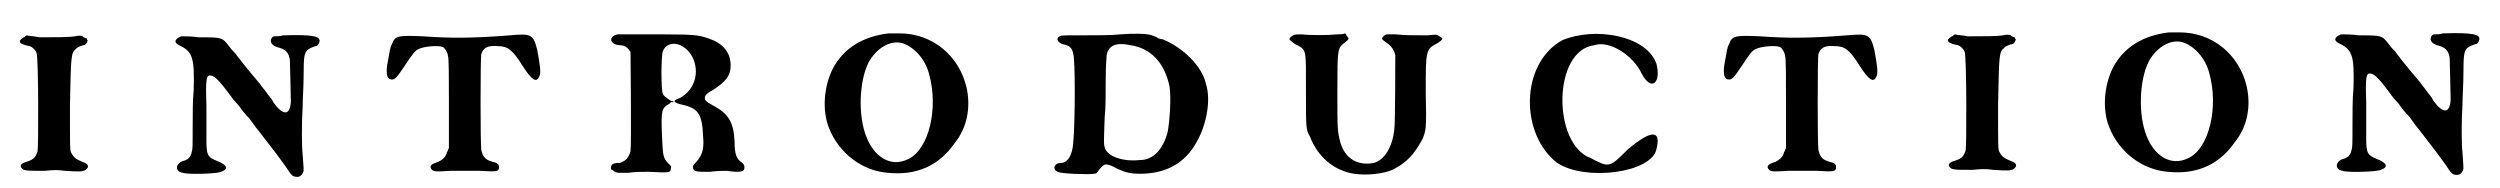
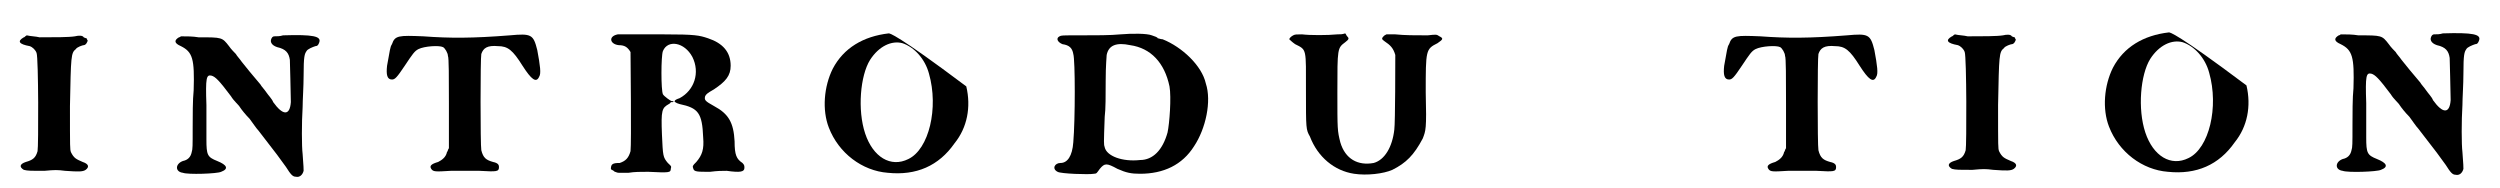
<svg xmlns="http://www.w3.org/2000/svg" xmlns:xlink="http://www.w3.org/1999/xlink" width="252px" height="19px" viewBox="0 0 2522 192" version="1.1">
  <defs>
    <path id="gl6148" d="M 64 11 C 58 12 43 12 28 12 C 24 11 19 11 15 10 C 13 11 13 12 12 12 C 5 16 7 19 18 21 C 21 22 24 25 25 28 C 27 33 27 124 26 128 C 24 135 21 137 14 139 C 8 141 7 144 12 147 C 16 148 18 148 33 148 C 44 147 46 147 54 148 C 68 149 72 149 75 147 C 79 144 78 141 72 139 C 65 136 63 135 60 129 C 59 126 59 126 59 82 C 60 31 60 28 65 24 C 66 22 72 20 73 20 C 75 20 77 17 77 15 C 77 15 76 14 76 13 C 75 13 73 12 73 12 C 72 10 68 10 64 11 z" fill="black" />
    <path id="gl6149" d="M 117 26 C 114 27 111 27 108 27 C 107 27 106 28 106 28 C 103 32 105 36 111 38 C 120 40 123 44 124 51 C 124 54 125 85 125 94 C 124 108 117 108 107 94 C 106 91 102 87 100 84 C 98 81 95 78 94 76 C 88 69 78 57 75 53 C 73 50 70 47 69 45 C 68 44 64 40 62 37 C 55 28 55 28 31 28 C 25 27 19 27 13 27 C 13 27 12 28 11 28 C 6 31 6 34 13 37 C 25 43 27 50 26 82 C 25 91 25 109 25 120 C 25 139 25 142 24 145 C 23 150 20 153 15 154 C 7 157 7 165 15 166 C 20 168 50 167 54 165 C 62 162 60 158 50 154 C 40 150 39 148 39 132 C 39 125 39 109 39 97 C 38 69 39 66 44 67 C 48 68 52 72 64 88 C 67 93 72 97 73 99 C 75 102 79 107 83 111 C 86 115 90 121 92 123 C 113 150 112 149 120 160 C 125 168 127 170 130 170 C 134 171 137 168 138 164 C 138 162 138 160 137 147 C 136 139 136 115 137 99 C 137 92 138 78 138 67 C 138 47 139 45 141 42 C 142 40 147 38 150 37 C 152 37 153 36 154 33 C 156 27 148 25 117 26 z" fill="black" />
    <path id="gl6150" d="M 135 36 C 97 39 74 39 47 37 C 22 36 18 36 15 45 C 13 48 13 51 10 67 C 9 76 10 81 15 81 C 18 81 20 79 28 67 C 36 55 38 52 42 50 C 48 47 63 46 67 48 C 69 49 72 54 72 57 C 73 58 73 80 73 105 C 73 120 73 136 73 151 C 72 152 72 154 71 155 C 70 160 66 163 62 165 C 55 167 53 169 55 172 C 57 175 59 175 75 174 C 86 174 93 174 104 174 C 122 175 124 175 124 170 C 124 168 123 166 118 165 C 111 163 108 161 106 153 C 105 148 105 59 106 55 C 108 49 112 46 123 47 C 133 47 138 51 148 67 C 157 81 162 85 165 78 C 167 75 166 67 163 51 C 159 35 157 34 135 36 z" fill="black" />
    <path id="gl6151" d="M 20 13 C 10 15 12 23 21 24 C 27 24 30 26 33 31 C 33 34 34 125 33 132 C 31 139 28 142 22 144 C 15 144 13 145 13 150 C 13 151 15 151 17 153 C 18 153 19 154 21 154 C 24 154 27 154 31 154 C 37 153 43 153 51 153 C 72 154 74 154 74 150 C 75 147 74 147 71 144 C 66 138 66 137 65 115 C 64 90 65 88 72 84 C 72 84 74 83 74 82 C 75 82 75 82 76 82 C 77 82 77 81 76 81 C 76 81 75 81 75 81 C 74 81 67 76 66 74 C 64 70 64 35 66 30 C 71 18 88 21 96 36 C 104 52 98 70 83 78 C 80 79 78 80 78 81 C 77 81 79 83 83 84 C 102 88 106 93 107 118 C 108 130 106 136 100 143 C 96 147 96 147 97 150 C 98 153 101 153 114 153 C 122 152 126 152 131 152 C 145 154 149 153 149 149 C 149 147 149 146 147 144 C 141 140 139 136 139 122 C 138 103 133 94 118 86 C 109 81 108 80 109 76 C 110 74 111 73 118 69 C 130 61 135 55 135 45 C 135 31 127 22 112 17 C 103 14 99 13 67 13 C 52 13 36 13 31 13 C 26 13 21 13 20 13 z" fill="black" />
-     <path id="gl6152" d="M 80 12 C 54 15 34 27 23 48 C 14 66 12 90 19 108 C 29 134 53 152 79 154 C 108 157 131 147 147 124 C 160 108 164 87 159 66 C 151 34 124 12 91 12 C 87 12 81 12 80 12 M 94 22 C 106 26 117 38 121 53 C 131 88 121 130 100 140 C 82 149 64 138 56 114 C 48 90 51 55 61 39 C 70 25 83 19 94 22 z" fill="black" />
+     <path id="gl6152" d="M 80 12 C 54 15 34 27 23 48 C 14 66 12 90 19 108 C 29 134 53 152 79 154 C 108 157 131 147 147 124 C 160 108 164 87 159 66 C 87 12 81 12 80 12 M 94 22 C 106 26 117 38 121 53 C 131 88 121 130 100 140 C 82 149 64 138 56 114 C 48 90 51 55 61 39 C 70 25 83 19 94 22 z" fill="black" />
    <path id="gl6153" d="M 79 14 C 69 15 54 15 37 15 C 19 15 19 15 17 16 C 13 18 15 22 20 24 C 27 25 30 28 31 34 C 33 40 33 101 31 124 C 30 138 25 145 18 145 C 12 145 9 151 15 154 C 18 156 47 157 52 156 C 55 156 55 155 58 151 C 63 145 65 145 76 151 C 85 155 90 156 99 156 C 123 156 142 147 154 128 C 166 110 172 82 166 64 C 162 46 142 27 122 19 C 120 19 118 18 117 18 C 117 17 114 16 111 15 C 106 13 91 13 79 14 M 89 25 C 110 28 124 43 129 67 C 131 78 129 105 127 114 C 122 132 112 142 99 142 C 81 144 65 138 63 129 C 62 126 62 126 63 98 C 64 91 64 75 64 61 C 64 46 65 36 65 35 C 67 25 75 22 89 25 z" fill="black" />
    <path id="gl6154" d="M 13 24 C 11 25 9 27 9 28 C 9 28 12 31 15 33 C 27 39 26 37 26 81 C 26 119 26 120 30 127 C 38 148 55 162 75 165 C 88 167 105 165 114 161 C 128 154 136 146 145 129 C 148 121 149 120 148 82 C 148 39 148 38 160 32 C 166 28 166 27 162 25 C 159 23 159 23 150 24 C 137 24 127 24 117 23 C 114 23 111 23 108 23 C 106 24 106 24 105 25 C 103 27 103 28 106 30 C 112 34 115 37 117 44 C 117 49 117 113 116 120 C 114 138 106 151 95 154 C 79 157 66 150 61 133 C 58 121 58 120 58 82 C 58 37 58 37 66 31 C 70 28 70 27 68 25 C 67 24 67 23 66 22 C 63 23 61 23 58 23 C 48 24 30 24 22 23 C 16 23 15 23 13 24 z" fill="black" />
-     <path id="gl6155" d="M 43 9 C 0 33 0 105 38 134 C 67 153 134 144 139 120 C 144 100 134 100 110 120 C 91 139 91 139 72 129 C 33 115 33 19 76 14 C 91 9 115 24 124 43 C 134 62 144 52 139 33 C 129 4 76 -5 43 9 z" fill="black" />
    <path id="gl6150" d="M 135 36 C 97 39 74 39 47 37 C 22 36 18 36 15 45 C 13 48 13 51 10 67 C 9 76 10 81 15 81 C 18 81 20 79 28 67 C 36 55 38 52 42 50 C 48 47 63 46 67 48 C 69 49 72 54 72 57 C 73 58 73 80 73 105 C 73 120 73 136 73 151 C 72 152 72 154 71 155 C 70 160 66 163 62 165 C 55 167 53 169 55 172 C 57 175 59 175 75 174 C 86 174 93 174 104 174 C 122 175 124 175 124 170 C 124 168 123 166 118 165 C 111 163 108 161 106 153 C 105 148 105 59 106 55 C 108 49 112 46 123 47 C 133 47 138 51 148 67 C 157 81 162 85 165 78 C 167 75 166 67 163 51 C 159 35 157 34 135 36 z" fill="black" />
    <path id="gl6148" d="M 64 11 C 58 12 43 12 28 12 C 24 11 19 11 15 10 C 13 11 13 12 12 12 C 5 16 7 19 18 21 C 21 22 24 25 25 28 C 27 33 27 124 26 128 C 24 135 21 137 14 139 C 8 141 7 144 12 147 C 16 148 18 148 33 148 C 44 147 46 147 54 148 C 68 149 72 149 75 147 C 79 144 78 141 72 139 C 65 136 63 135 60 129 C 59 126 59 126 59 82 C 60 31 60 28 65 24 C 66 22 72 20 73 20 C 75 20 77 17 77 15 C 77 15 76 14 76 13 C 75 13 73 12 73 12 C 72 10 68 10 64 11 z" fill="black" />
-     <path id="gl6152" d="M 80 12 C 54 15 34 27 23 48 C 14 66 12 90 19 108 C 29 134 53 152 79 154 C 108 157 131 147 147 124 C 160 108 164 87 159 66 C 151 34 124 12 91 12 C 87 12 81 12 80 12 M 94 22 C 106 26 117 38 121 53 C 131 88 121 130 100 140 C 82 149 64 138 56 114 C 48 90 51 55 61 39 C 70 25 83 19 94 22 z" fill="black" />
-     <path id="gl6149" d="M 117 26 C 114 27 111 27 108 27 C 107 27 106 28 106 28 C 103 32 105 36 111 38 C 120 40 123 44 124 51 C 124 54 125 85 125 94 C 124 108 117 108 107 94 C 106 91 102 87 100 84 C 98 81 95 78 94 76 C 88 69 78 57 75 53 C 73 50 70 47 69 45 C 68 44 64 40 62 37 C 55 28 55 28 31 28 C 25 27 19 27 13 27 C 13 27 12 28 11 28 C 6 31 6 34 13 37 C 25 43 27 50 26 82 C 25 91 25 109 25 120 C 25 139 25 142 24 145 C 23 150 20 153 15 154 C 7 157 7 165 15 166 C 20 168 50 167 54 165 C 62 162 60 158 50 154 C 40 150 39 148 39 132 C 39 125 39 109 39 97 C 38 69 39 66 44 67 C 48 68 52 72 64 88 C 67 93 72 97 73 99 C 75 102 79 107 83 111 C 86 115 90 121 92 123 C 113 150 112 149 120 160 C 125 168 127 170 130 170 C 134 171 137 168 138 164 C 138 162 138 160 137 147 C 136 139 136 115 137 99 C 137 92 138 78 138 67 C 138 47 139 45 141 42 C 142 40 147 38 150 37 C 152 37 153 36 154 33 C 156 27 148 25 117 26 z" fill="black" />
  </defs>
  <use xlink:href="#gl6148" x="0" y="26" />
  <use xlink:href="#gl6149" x="159" y="10" />
  <use xlink:href="#gl6150" x="372" y="0" />
  <use xlink:href="#gl6151" x="597" y="22" />
  <use xlink:href="#gl6152" x="813" y="22" />
  <use xlink:href="#gl6153" x="1050" y="21" />
  <use xlink:href="#gl6154" x="1292" y="12" />
  <use xlink:href="#gl6155" x="1536" y="32" />
  <use xlink:href="#gl6150" x="1734" y="0" />
  <use xlink:href="#gl6148" x="1964" y="25" />
  <use xlink:href="#gl6152" x="2117" y="21" />
  <use xlink:href="#gl6149" x="2359" y="8" />
</svg>